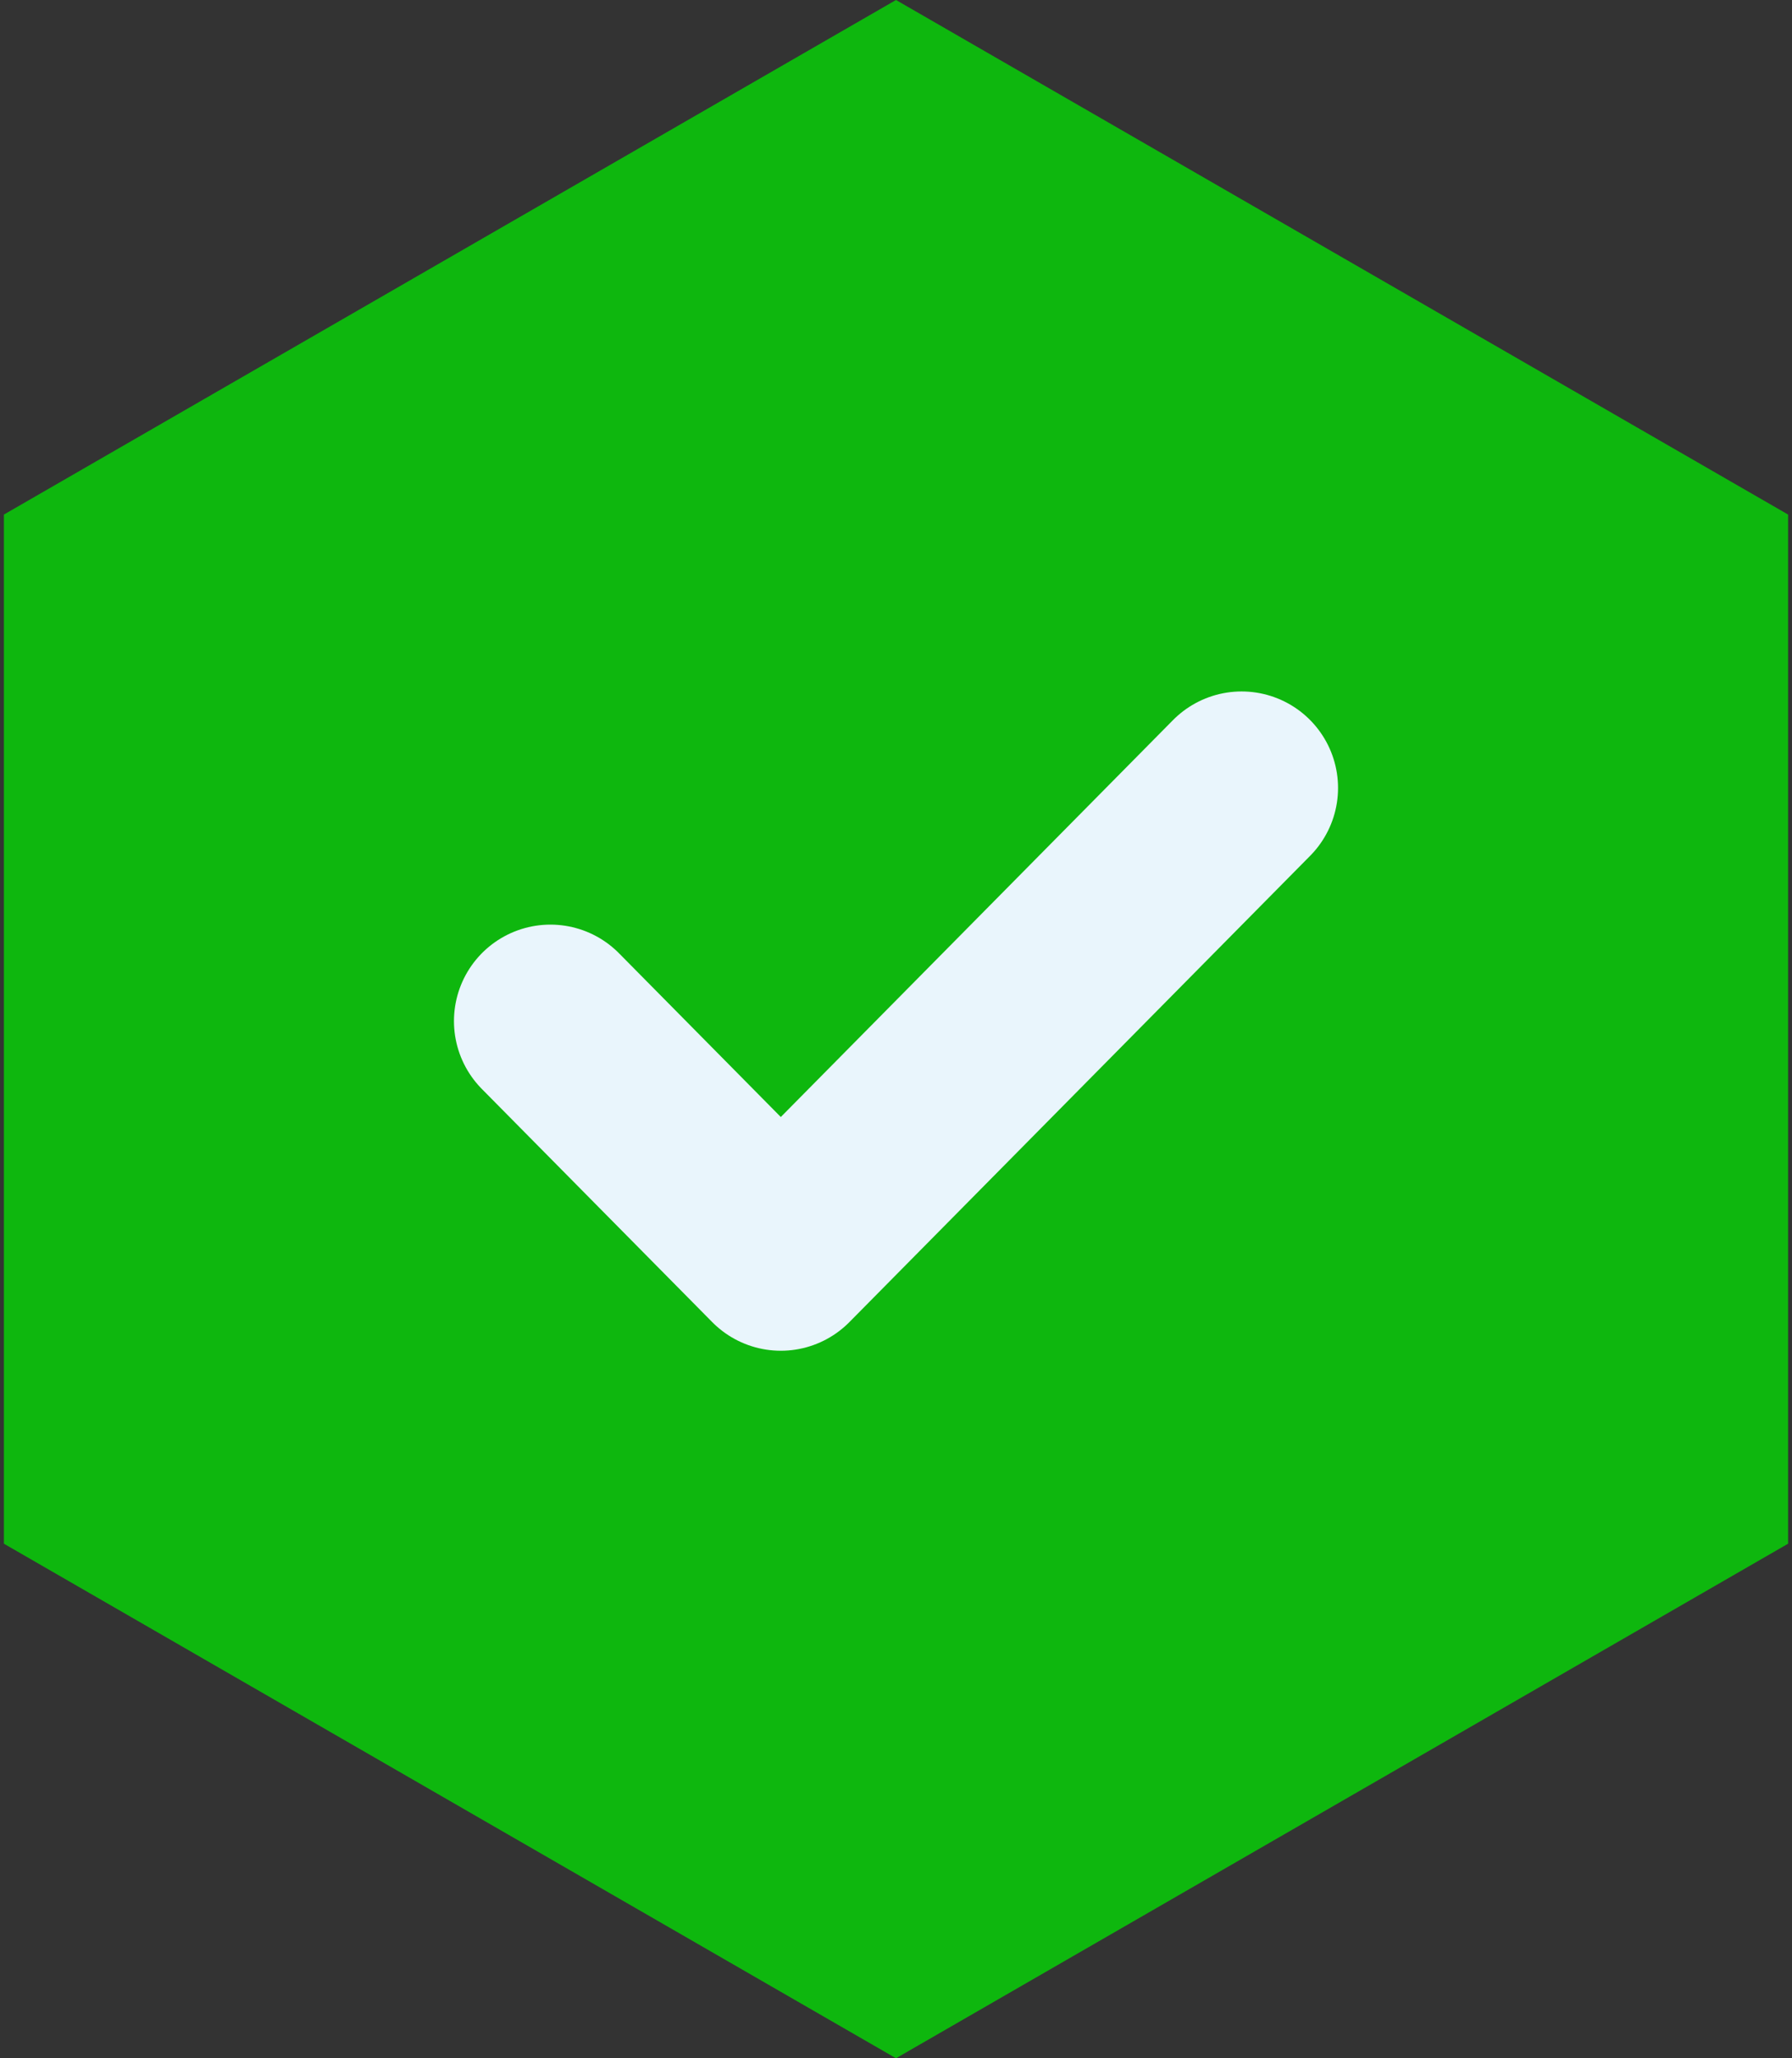
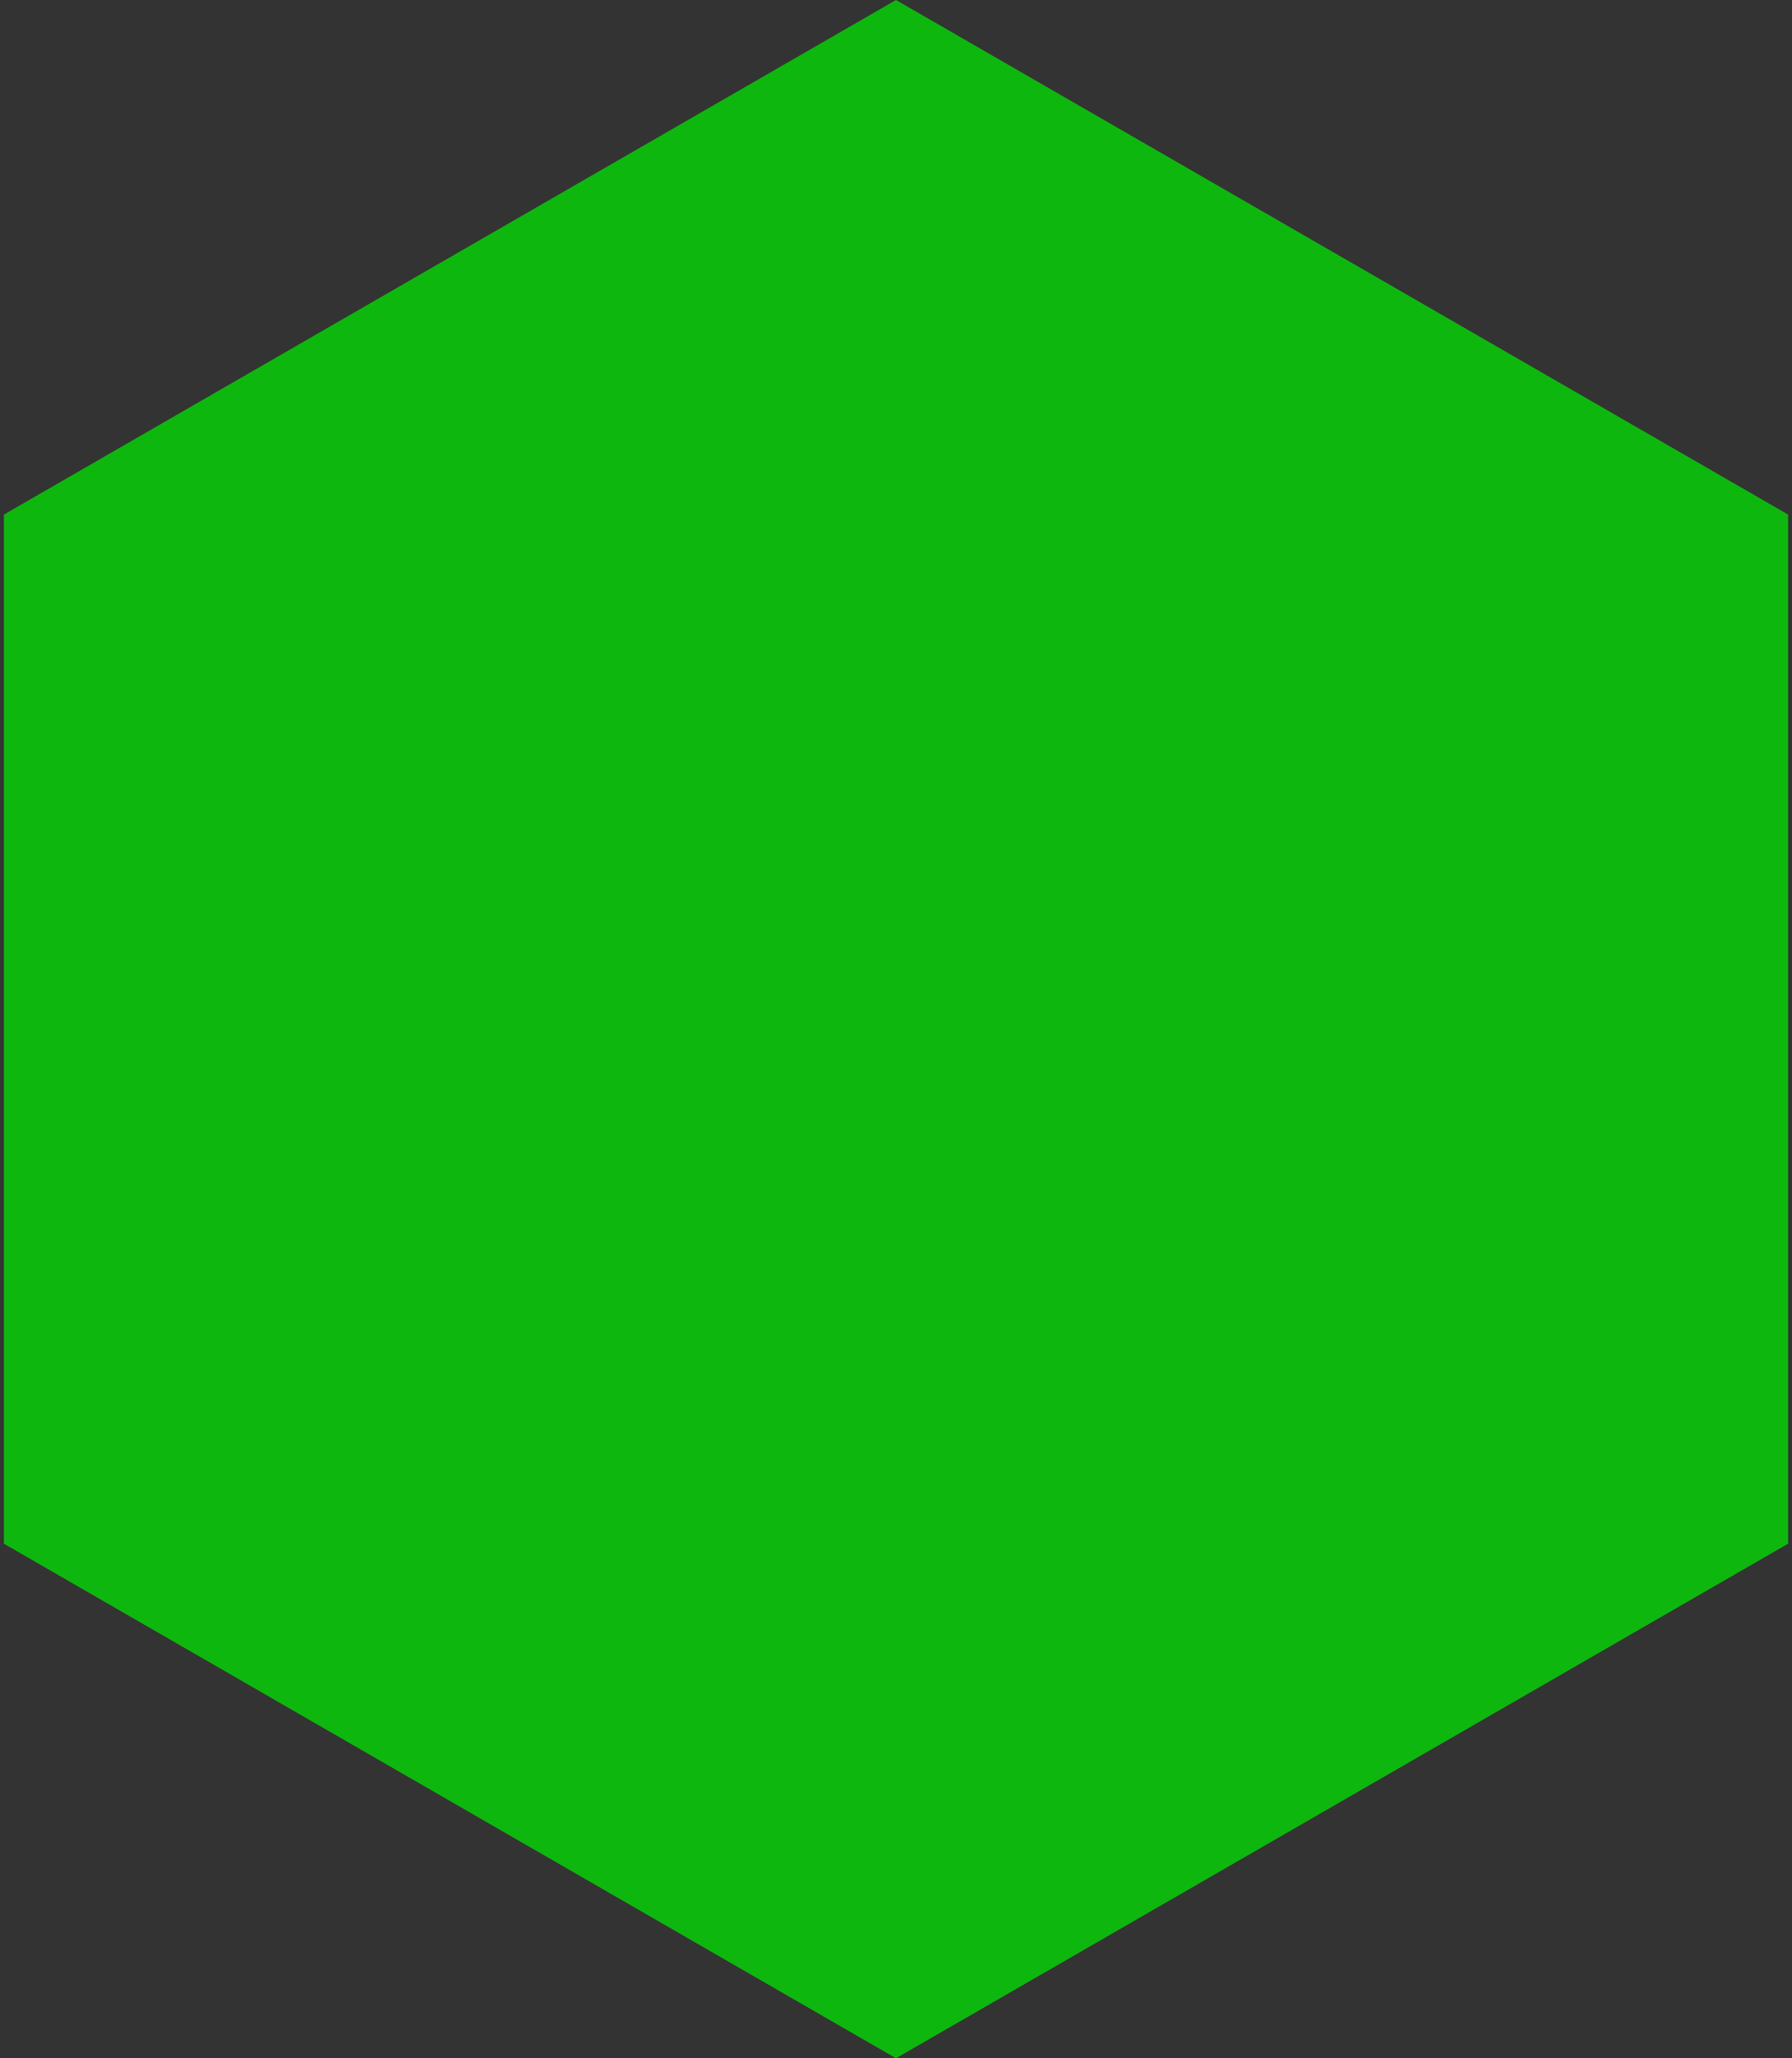
<svg xmlns="http://www.w3.org/2000/svg" width="81" height="93" viewBox="0 0 81 93" fill="none">
  <rect x="0" y="0" width="81" height="93" fill="#333333" stroke="none" />
  <path d="M40.5 0L80.824 23.25V69.75L40.5 93L0.176 69.75V23.25L40.5 0Z" fill="#0EB70E" />
-   <path d="M56.121 35.602L35.293 56.672L24.879 46.137" stroke="#E9F5FC" stroke-width="8.719" stroke-linecap="round" stroke-linejoin="round" />
</svg>